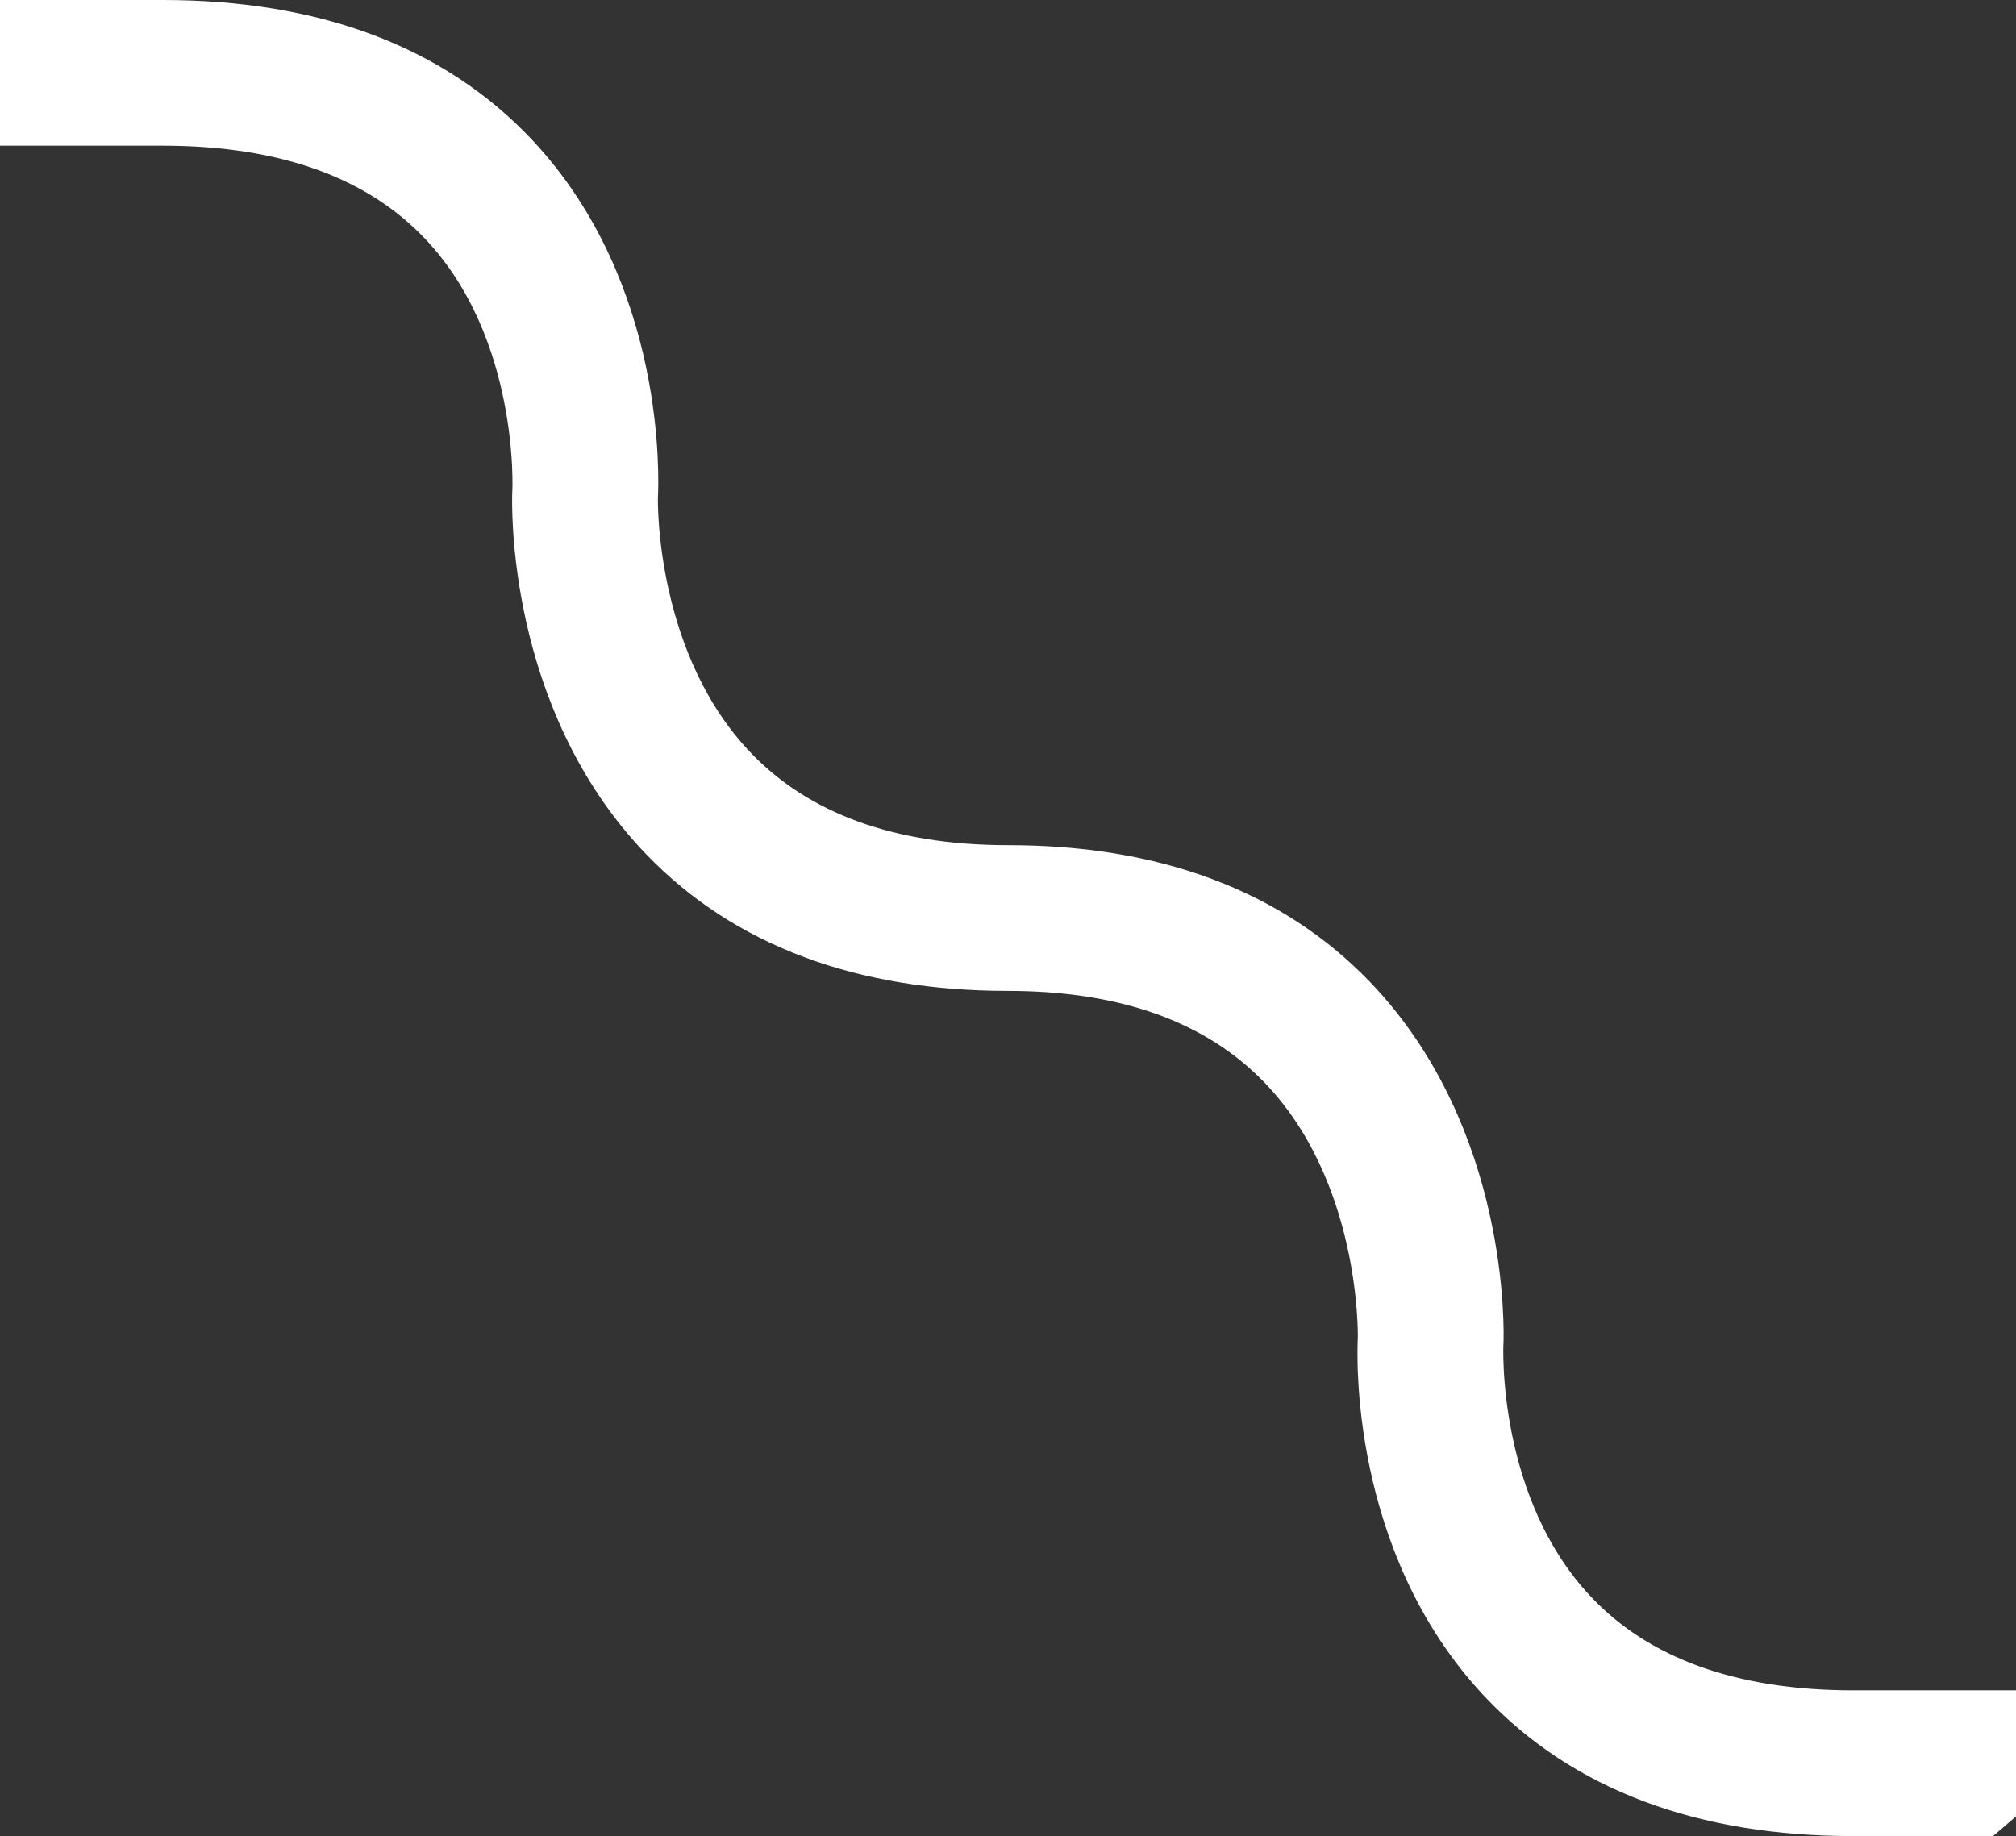
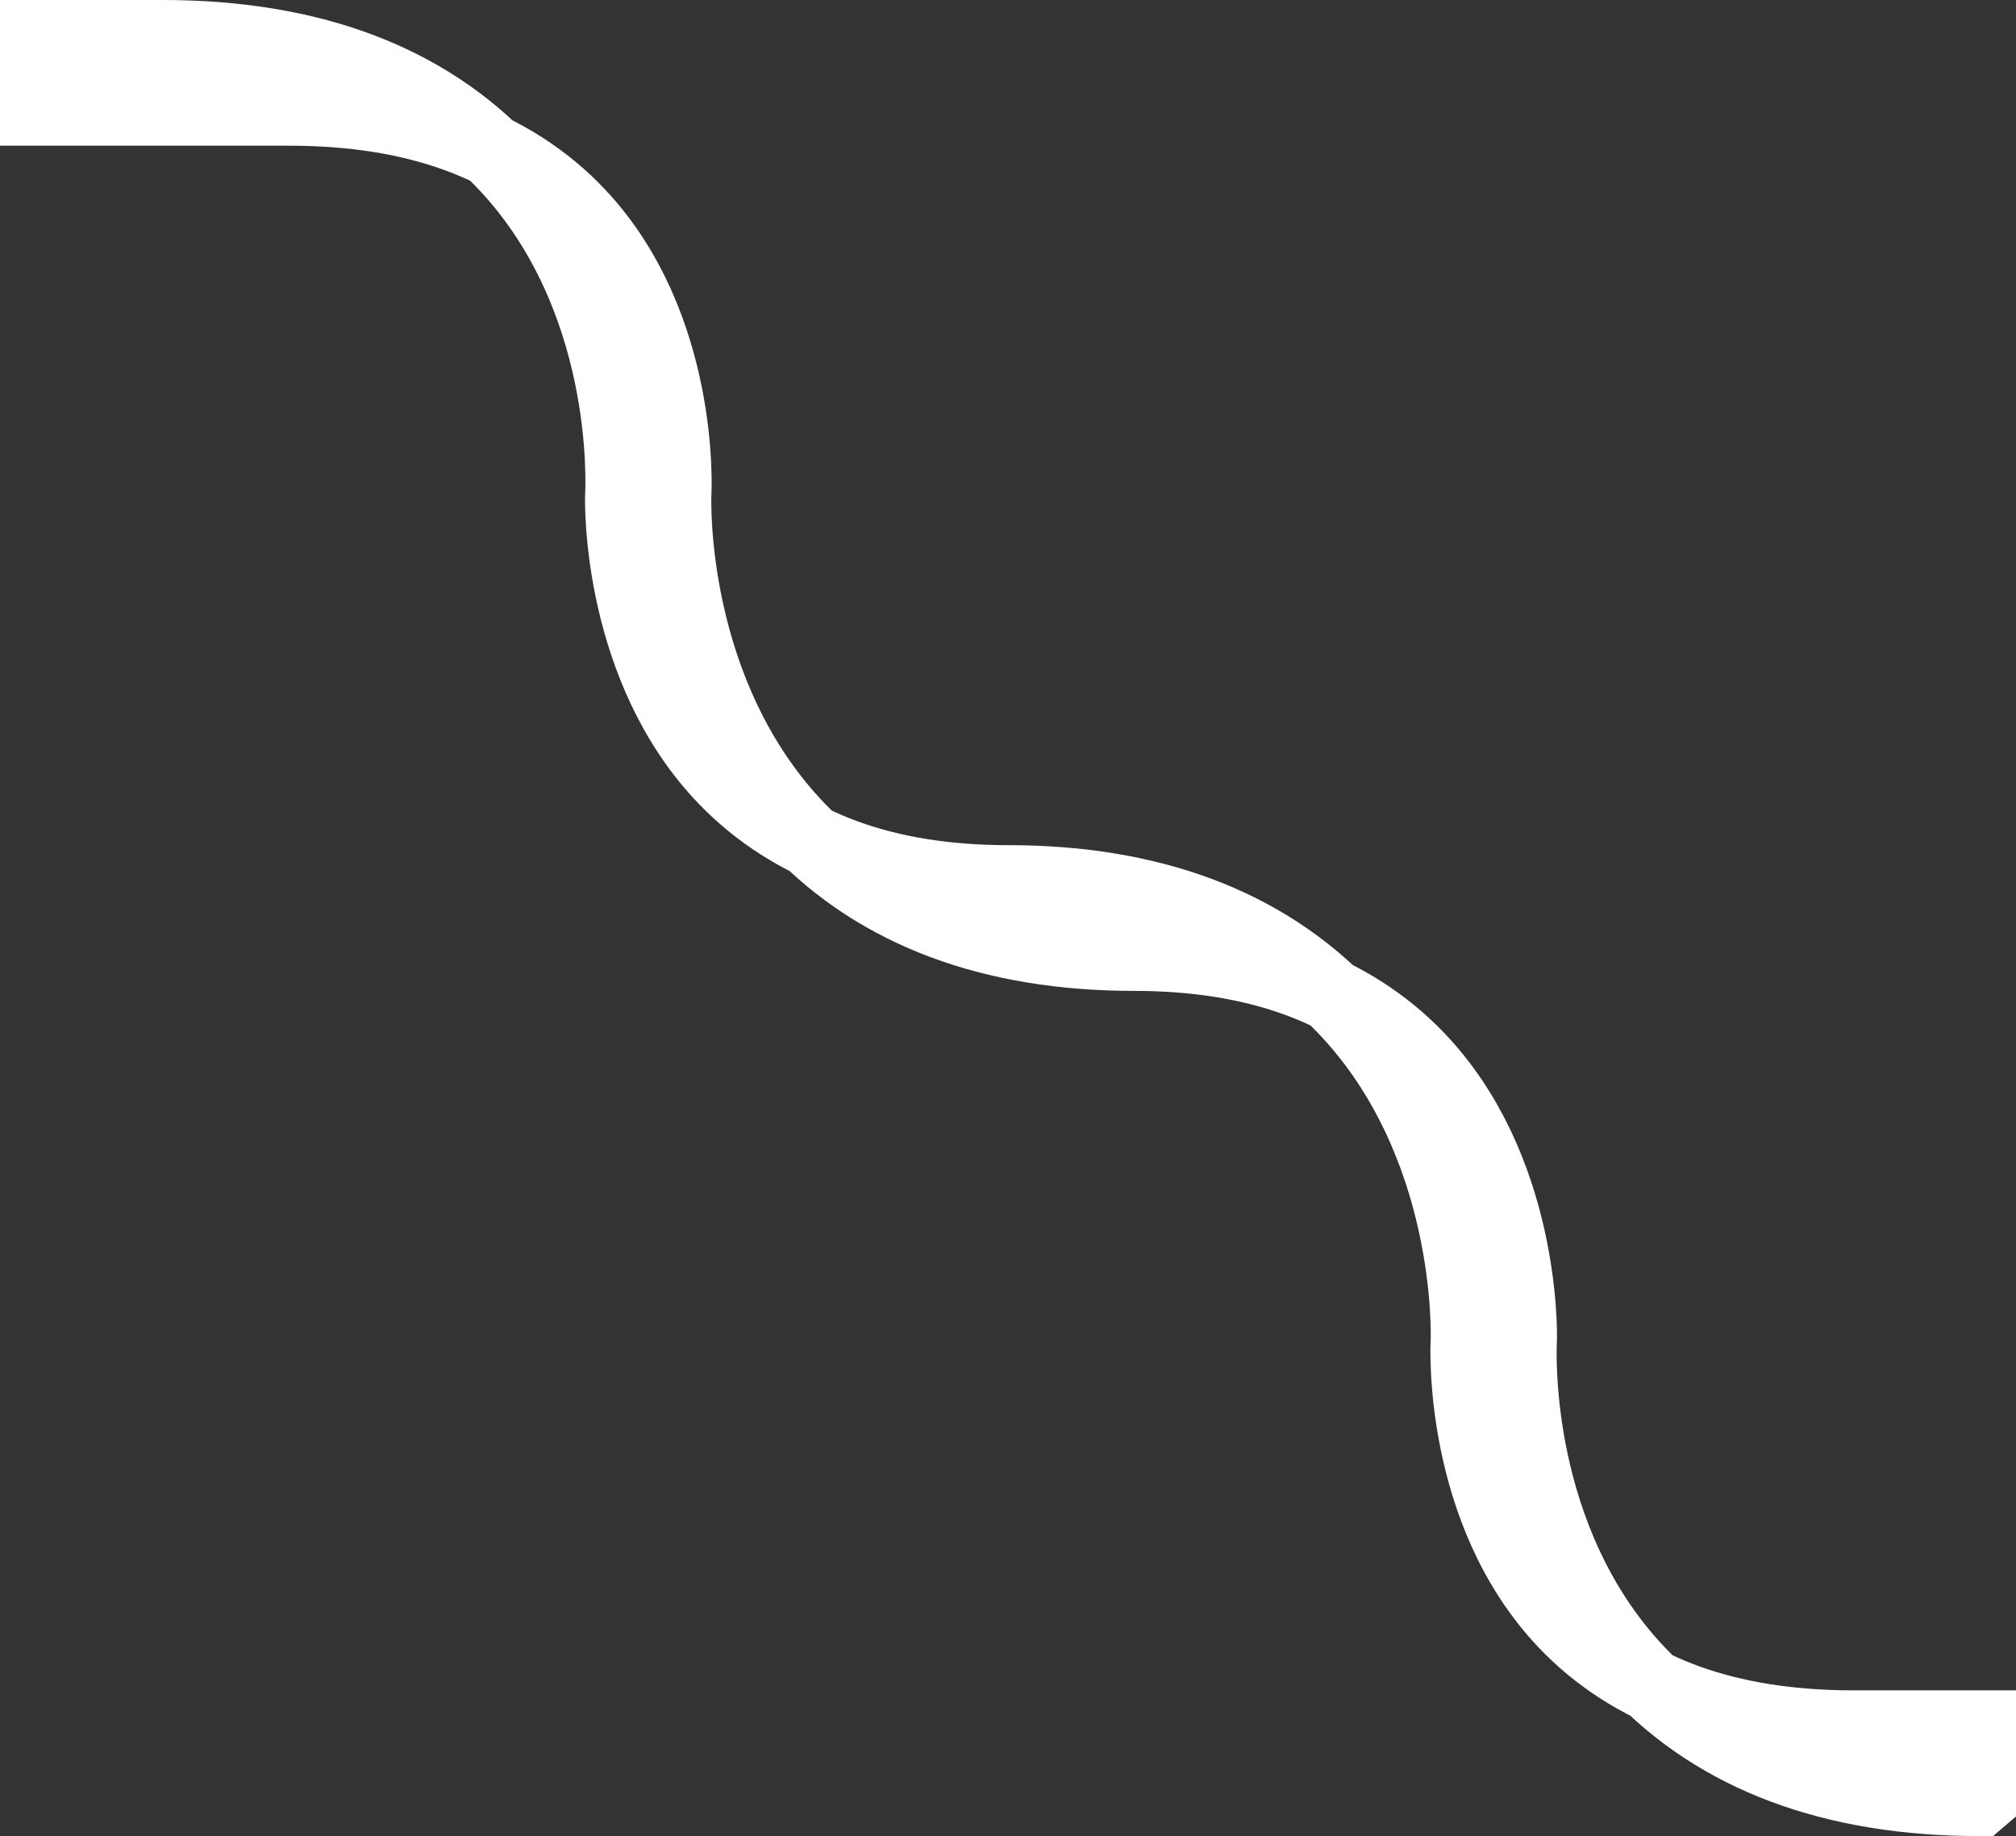
<svg xmlns="http://www.w3.org/2000/svg" id="_Слой_2" data-name="Слой 2" viewBox="0 0 830 756">
  <rect x="0" y="0" width="830" height="756" fill="#333333" stroke="none" />
  <defs>
    <style> .cls-1 { fill: #fff; stroke: #fff; stroke-miterlimit: 10; stroke-width: 30px; } </style>
  </defs>
  <g id="Objects">
-     <path class="cls-1" d="m815,741h-52c-60.47,0-107.86-17.76-140.85-52.78-51.45-54.62-48.45-131.13-48.14-136.88.07-2.71,1.21-70.66-42.66-116.07-27.09-28.05-66.24-42.27-116.35-42.27-58.67,0-105.15-17.38-138.14-51.65-53.46-55.53-51.1-134.7-50.97-138.05l.02-.38c.04-.65,3.53-68.74-39.75-114.65-27.07-28.72-67.16-43.28-119.16-43.28H15V15h52c60.73,0,108.24,17.81,141.21,52.93,51.12,54.46,48,130.53,47.66,136.61-.07,3-1.06,70.83,42.78,116.18,27.11,28.05,66.26,42.27,116.36,42.27,58.69,0,105.17,17.38,138.15,51.65,53.39,55.49,50.97,134.59,50.84,137.93l-.02.32c-.04.65-3.3,68.96,40.19,114.94,27.09,28.64,67.08,43.16,118.84,43.16h52v30Z" />
+     <path class="cls-1" d="m815,741c-60.47,0-107.86-17.76-140.85-52.78-51.45-54.62-48.45-131.13-48.14-136.88.07-2.71,1.21-70.66-42.66-116.07-27.09-28.05-66.24-42.27-116.35-42.27-58.67,0-105.15-17.38-138.14-51.65-53.46-55.53-51.1-134.7-50.97-138.05l.02-.38c.04-.65,3.53-68.74-39.75-114.65-27.07-28.72-67.16-43.28-119.16-43.28H15V15h52c60.73,0,108.24,17.81,141.21,52.93,51.12,54.46,48,130.53,47.66,136.61-.07,3-1.06,70.83,42.78,116.18,27.11,28.05,66.26,42.27,116.36,42.27,58.69,0,105.17,17.38,138.15,51.65,53.39,55.49,50.97,134.59,50.84,137.93l-.02.32c-.04.65-3.3,68.96,40.19,114.94,27.09,28.64,67.08,43.16,118.84,43.16h52v30Z" />
  </g>
</svg>